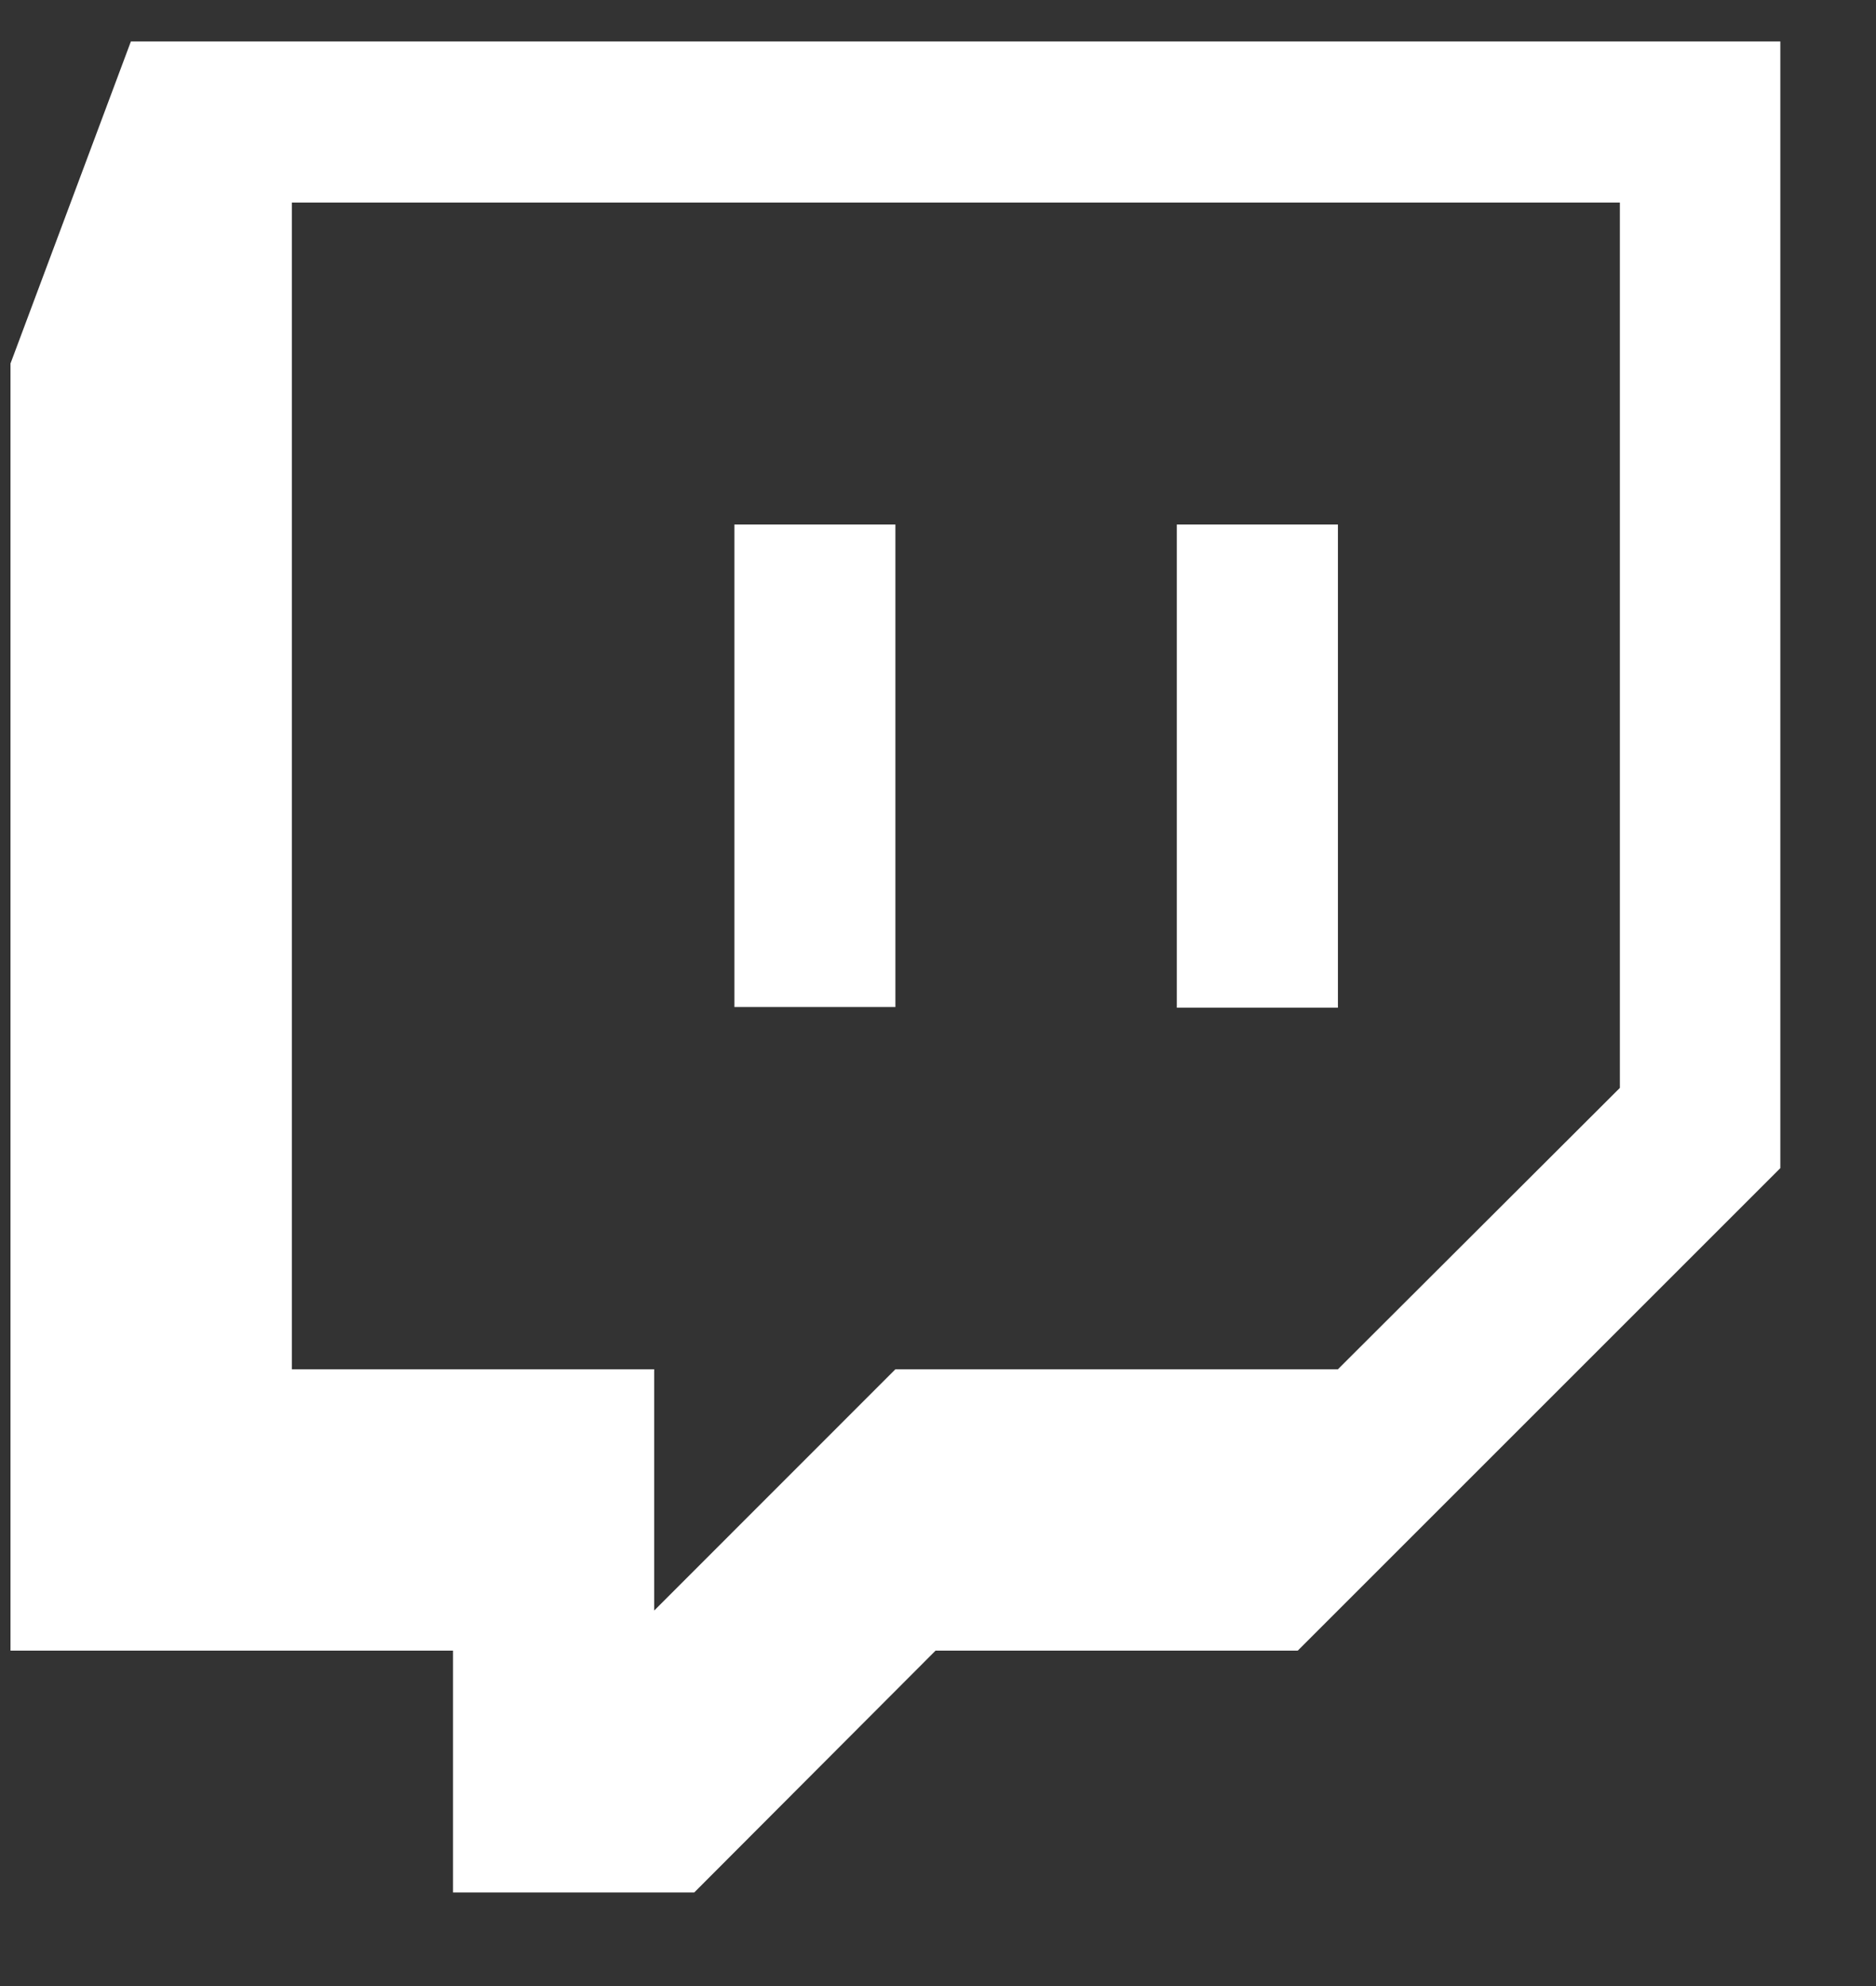
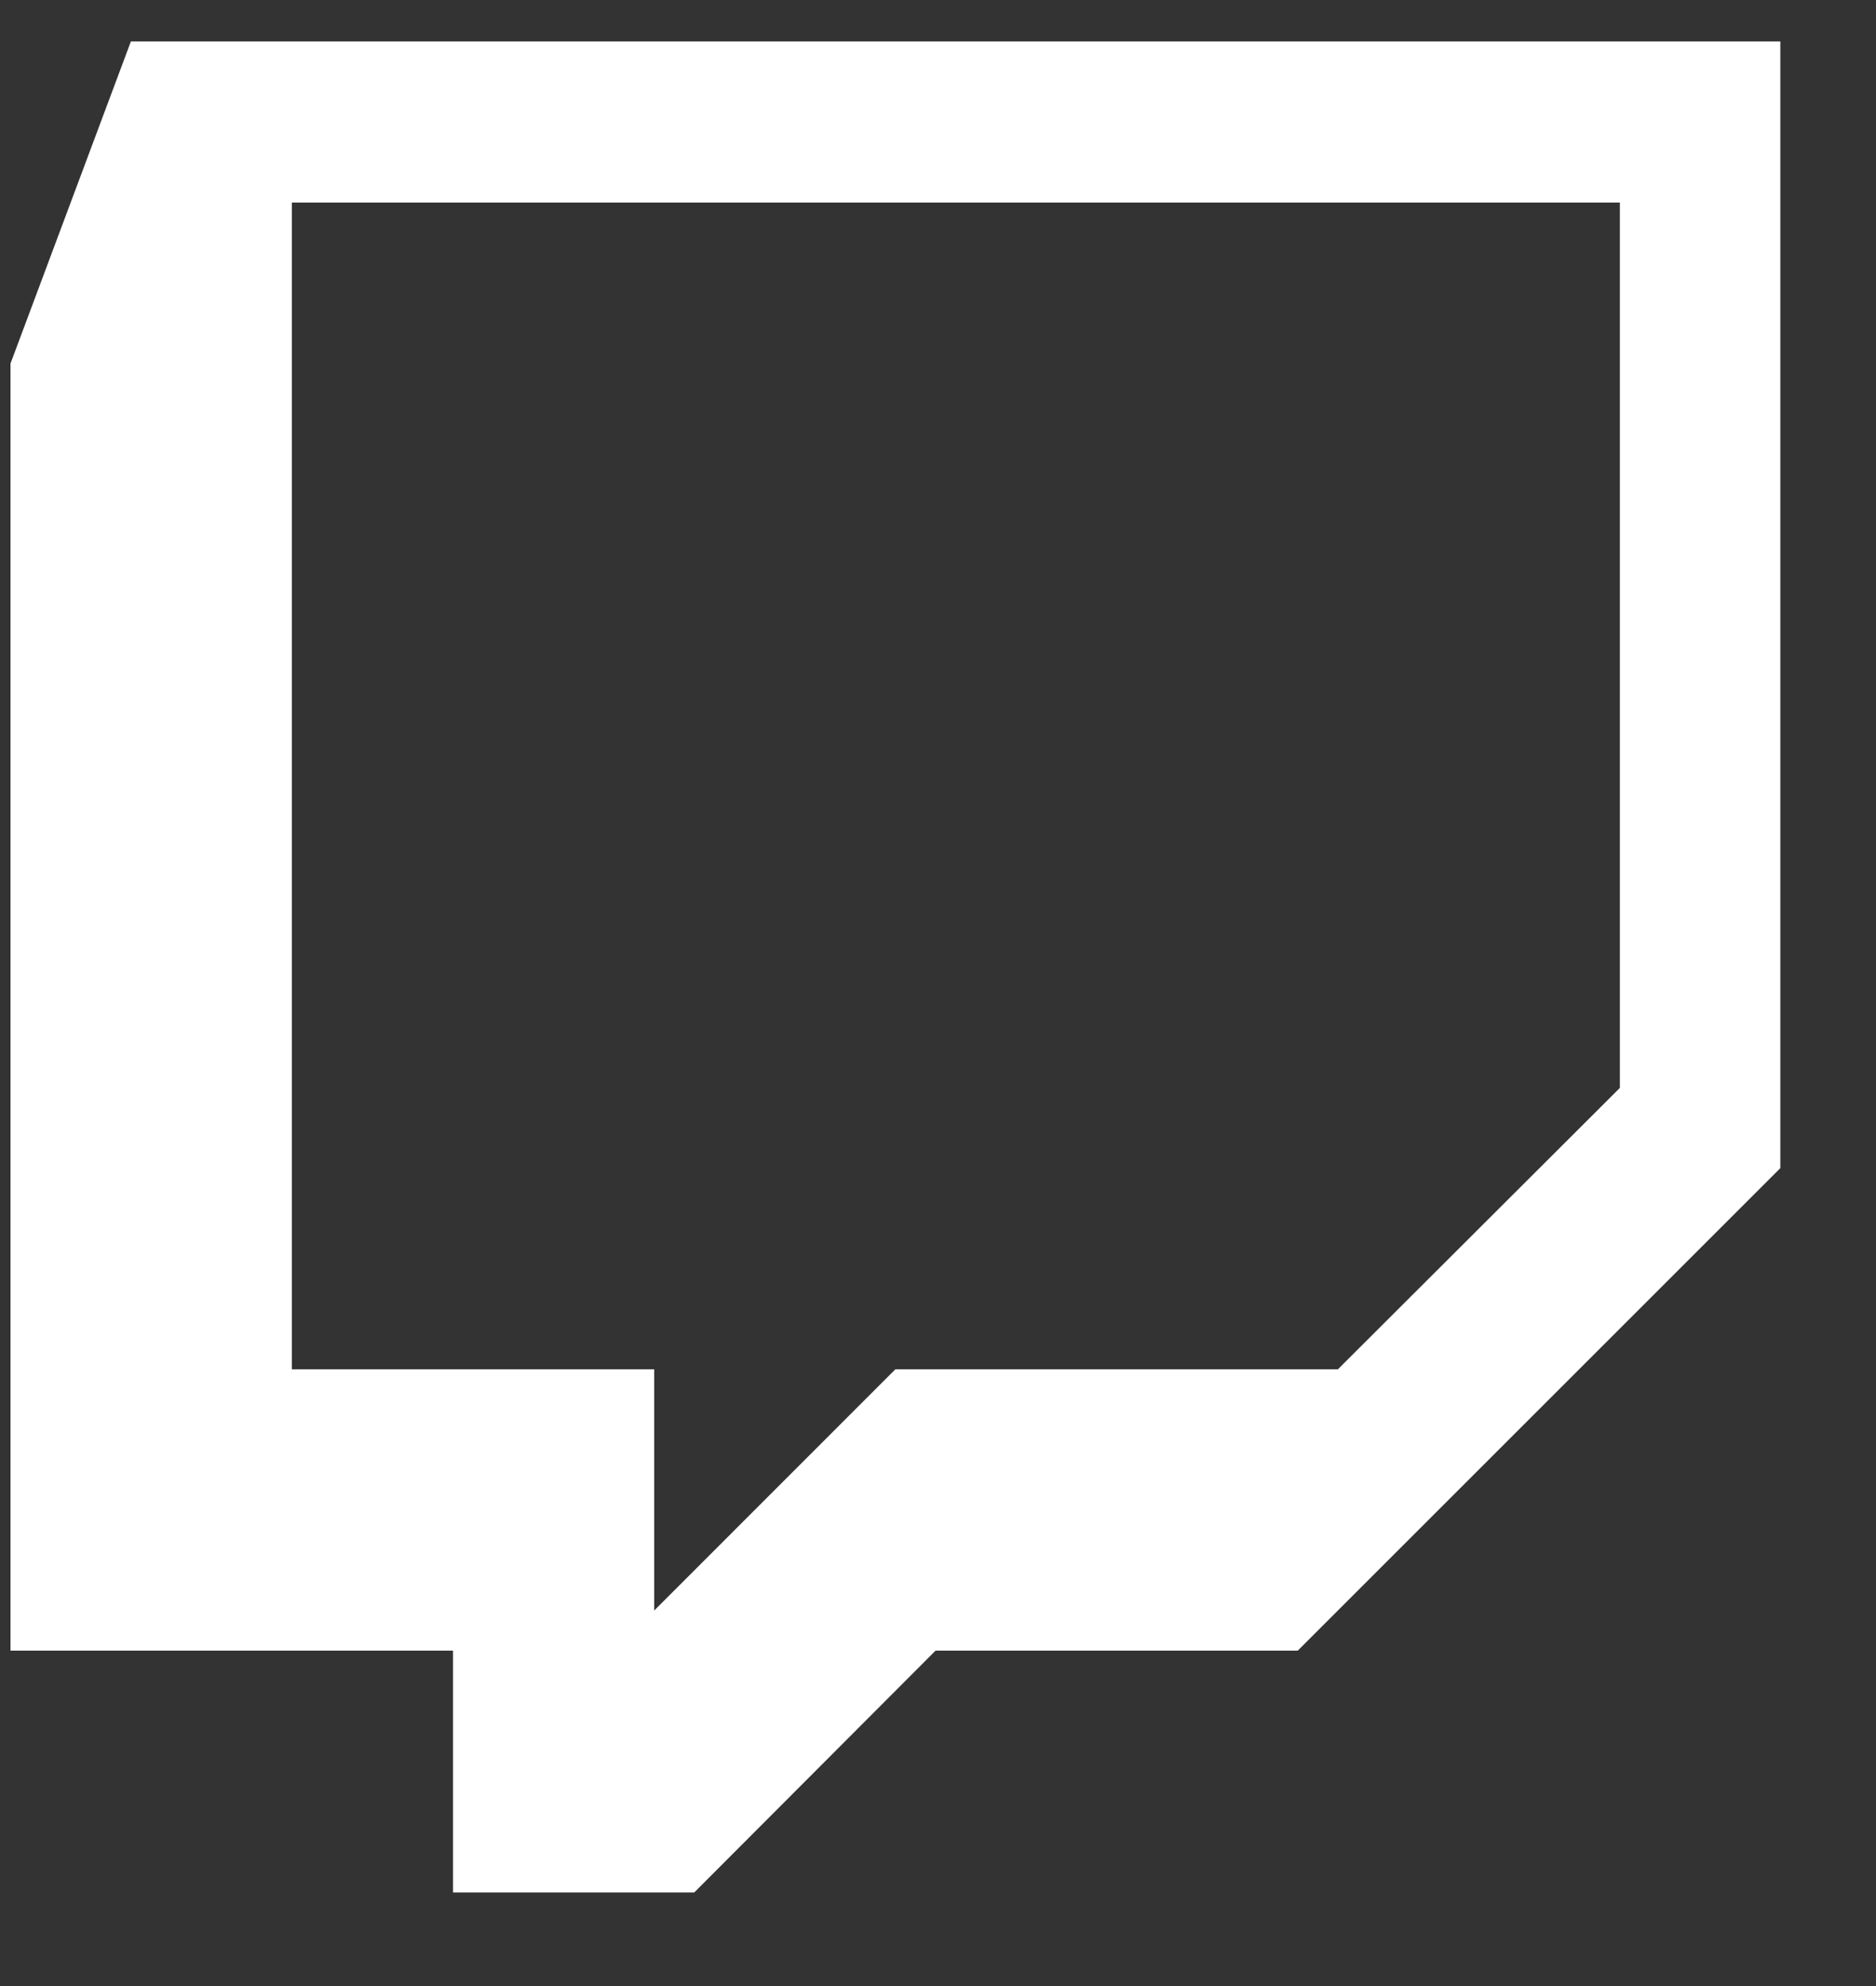
<svg xmlns="http://www.w3.org/2000/svg" width="17" height="18" viewBox="0 0 17 18" fill="none">
  <rect x="0" y="0" width="17" height="18" fill="#333333" stroke="none" />
  <path fill-rule="evenodd" clip-rule="evenodd" d="M11.76 14.96H8.478L6.291 17.152H4.105V14.96H0.095V3.295L1.186 0.376H16.133V10.587L11.76 14.96ZM14.679 9.86V1.836H2.645V12.41H5.928V14.597L8.114 12.41H12.124L14.679 9.86Z" fill="white" />
-   <path d="M10.664 4.754V9.133H12.124V4.754H10.664ZM6.655 9.127H8.114V4.754H6.655V9.127Z" fill="white" />
</svg>